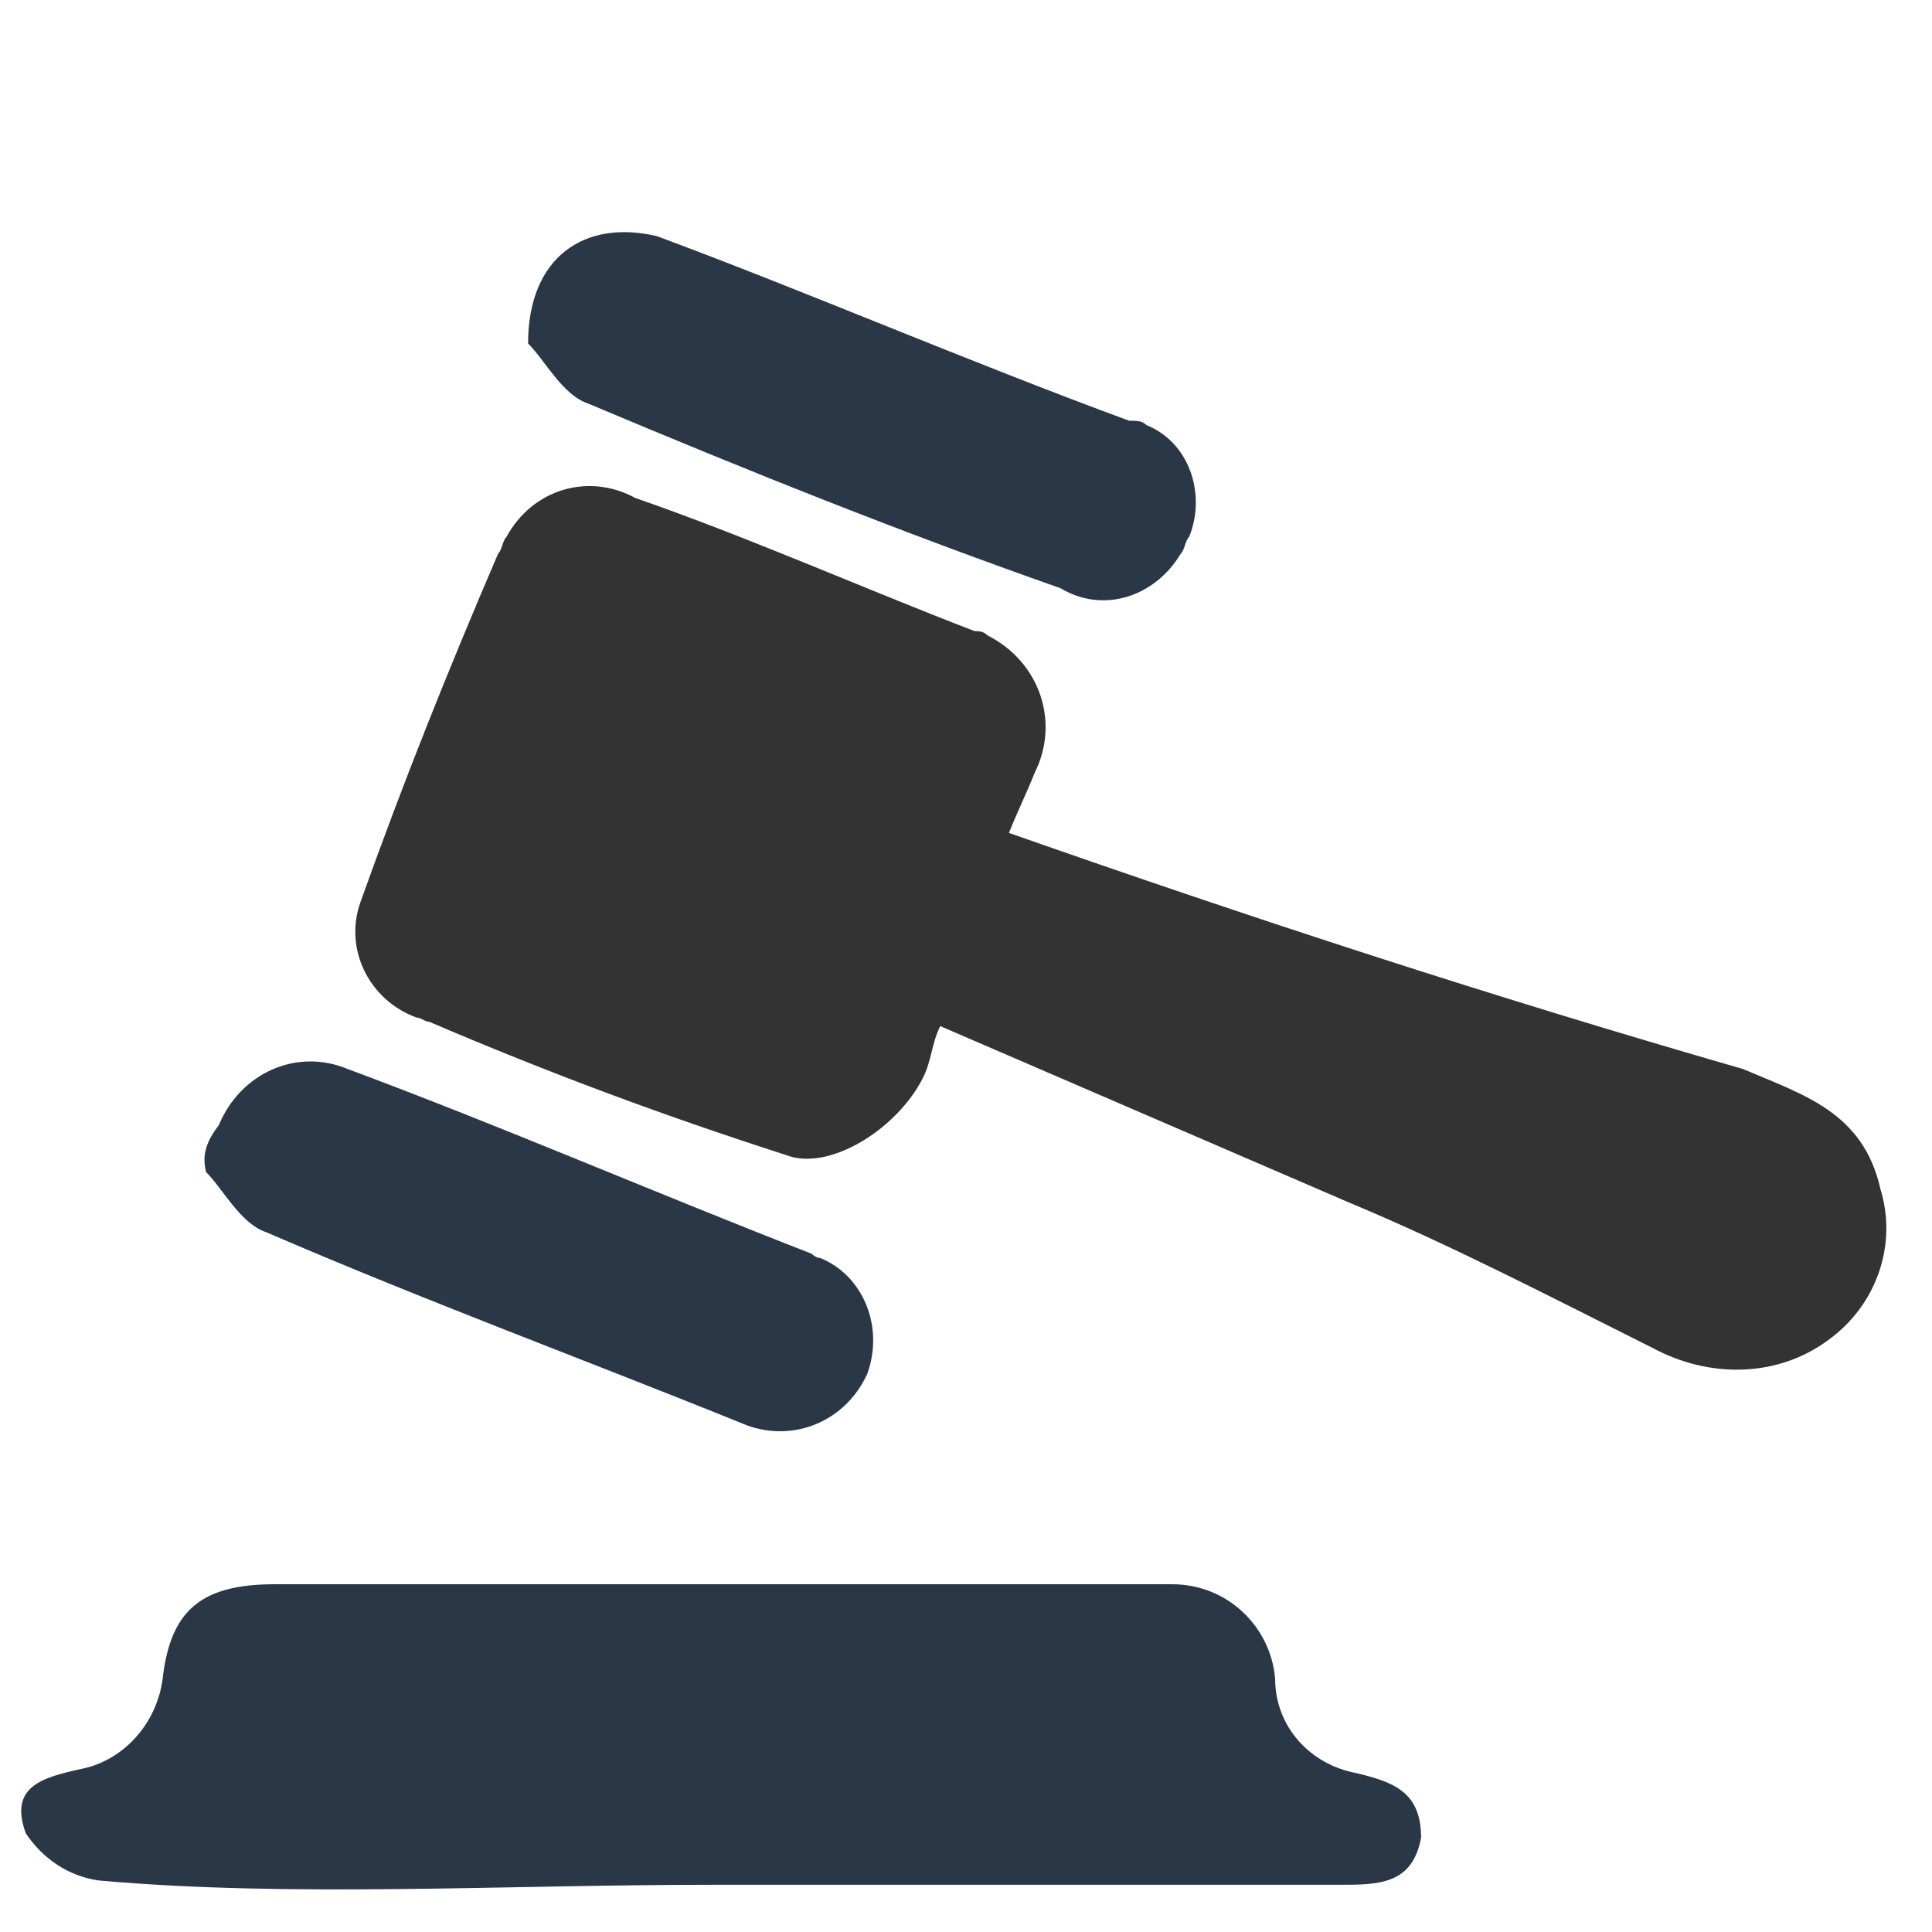
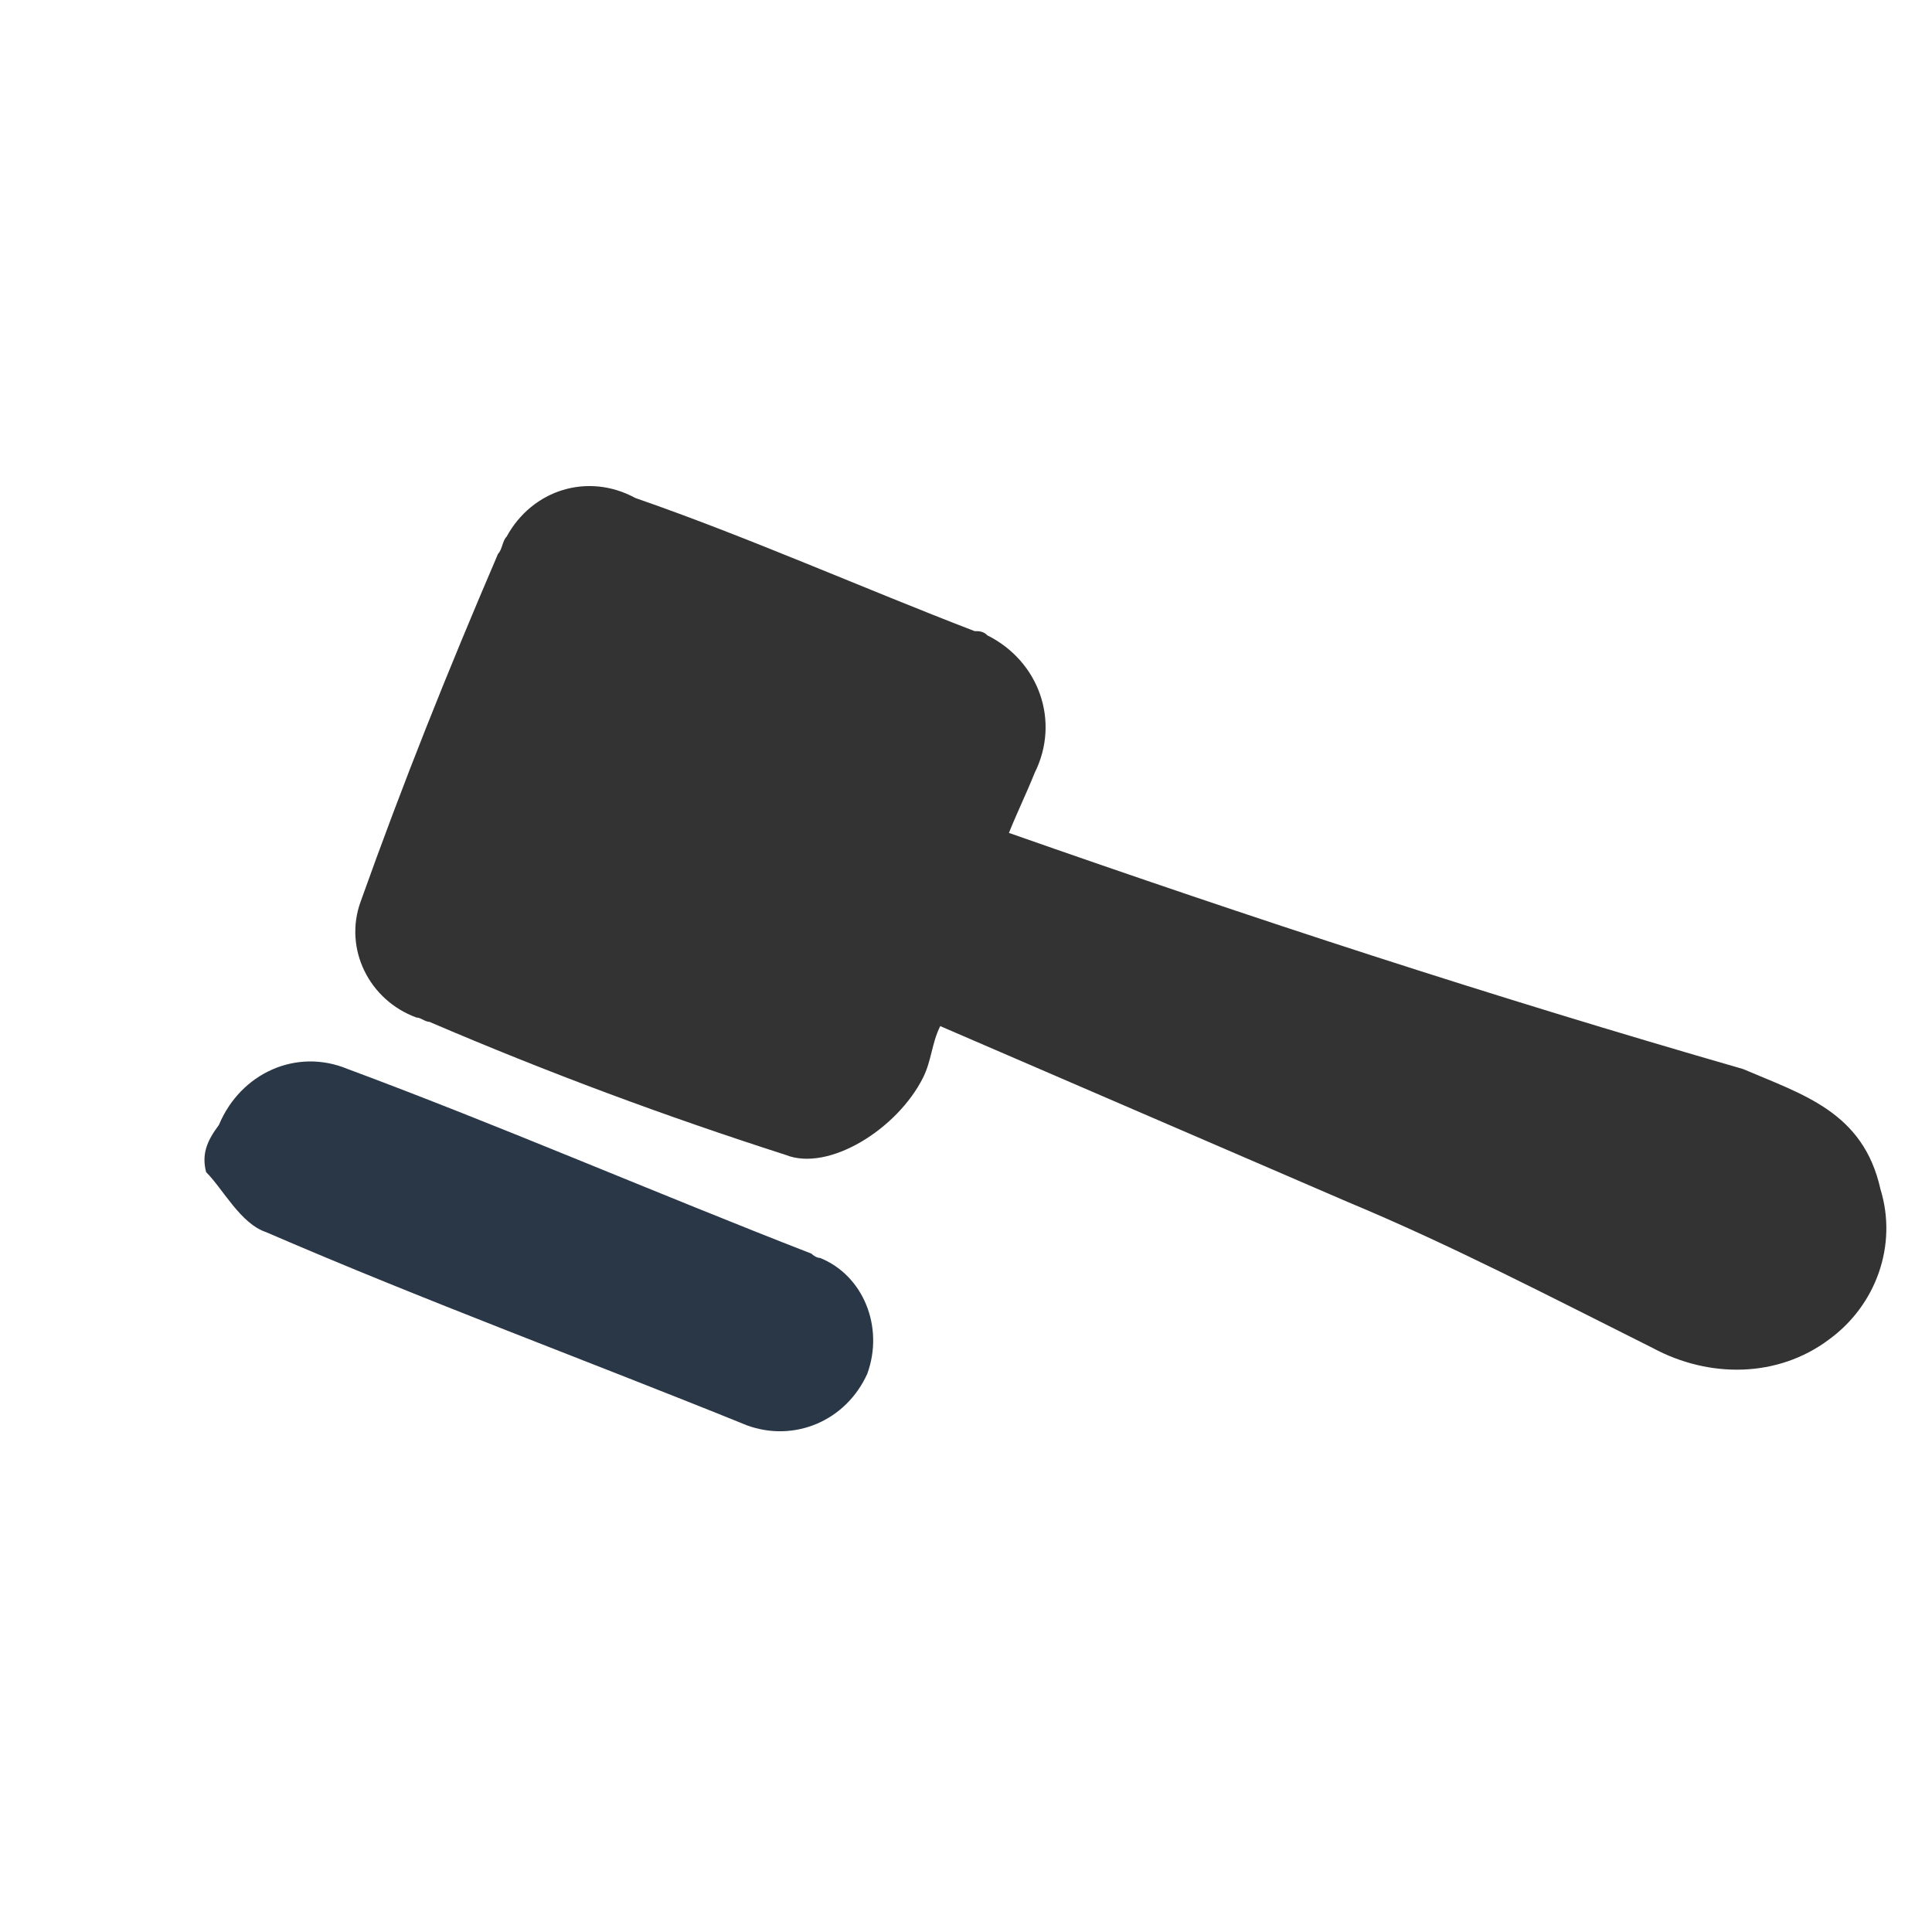
<svg xmlns="http://www.w3.org/2000/svg" version="1.1" id="Layer_1" x="0px" y="0px" viewBox="0 0 45 45" style="enable-background:new 0 0 45 45;" xml:space="preserve">
  <style type="text/css">
	.st0{fill:#333333;}
	.st1{fill:#2A3747;}
	.st2{fill:none;}
</style>
  <g id="Layer_2_1_">
    <path class="st0" d="M23.5,19.4c0.2-0.5,0.4-0.9,0.6-1.4c0.6-1.2,0.1-2.6-1.1-3.2c-0.1-0.1-0.2-0.1-0.3-0.1c-2.6-1-5.3-2.2-7.9-3.1   c-1.1-0.6-2.4-0.2-3,0.9c-0.1,0.1-0.1,0.3-0.2,0.4c-1.2,2.8-2.2,5.3-3.2,8.1c-0.4,1.1,0.2,2.3,1.3,2.7c0.1,0,0.2,0.1,0.3,0.1   c2.8,1.2,5.5,2.2,8.3,3.1c1,0.4,2.6-0.6,3.2-1.8c0.2-0.4,0.2-0.8,0.4-1.2l9.5,4.1c2.4,1,4.7,2.2,7.1,3.4c1.3,0.7,2.9,0.7,4.1-0.2   c1.1-0.8,1.6-2.2,1.2-3.5c-0.4-1.8-1.8-2.2-3.2-2.8C34.7,23.2,29.2,21.4,23.5,19.4z" />
-     <path class="st1" d="M16.6,43.9h14.6c0.9,0,1.7,0,1.9-1.1c0-1.1-0.7-1.3-1.5-1.5c-1.1-0.2-1.9-1.1-1.9-2.2   c-0.1-1.2-1.1-2.2-2.4-2.2c-0.1,0-0.1,0-0.2,0H6.4c-1.7,0-2.4,0.6-2.6,2.1c-0.1,1.1-0.9,2-1.9,2.2c-0.9,0.2-1.7,0.4-1.3,1.5   c0.4,0.6,1,1,1.7,1.1C6.8,44.2,11.7,43.9,16.6,43.9z" />
-     <path class="st1" d="M12.3,8c0.4,0.4,0.8,1.2,1.4,1.4c3.8,1.6,7.3,3,11,4.3c1,0.6,2.2,0.2,2.8-0.8c0.1-0.1,0.1-0.3,0.2-0.4   c0.4-1,0-2.2-1-2.6c-0.1-0.1-0.2-0.1-0.4-0.1c-3.8-1.4-7.5-3-11-4.3C13.6,5.1,12.3,6,12.3,8z" />
    <path class="st1" d="M4.8,27.3c0.4,0.4,0.8,1.2,1.4,1.4c3.7,1.6,7.5,3,11.2,4.5c1.1,0.4,2.3-0.1,2.8-1.2c0.4-1.1-0.1-2.3-1.1-2.7   c-0.1,0-0.2-0.1-0.2-0.1c-3.6-1.4-7.3-3-10.8-4.3c-1.2-0.5-2.5,0.1-3,1.3C4.8,26.6,4.7,26.9,4.8,27.3z" />
-     <rect class="st2" width="45" height="45" />
  </g>
</svg>